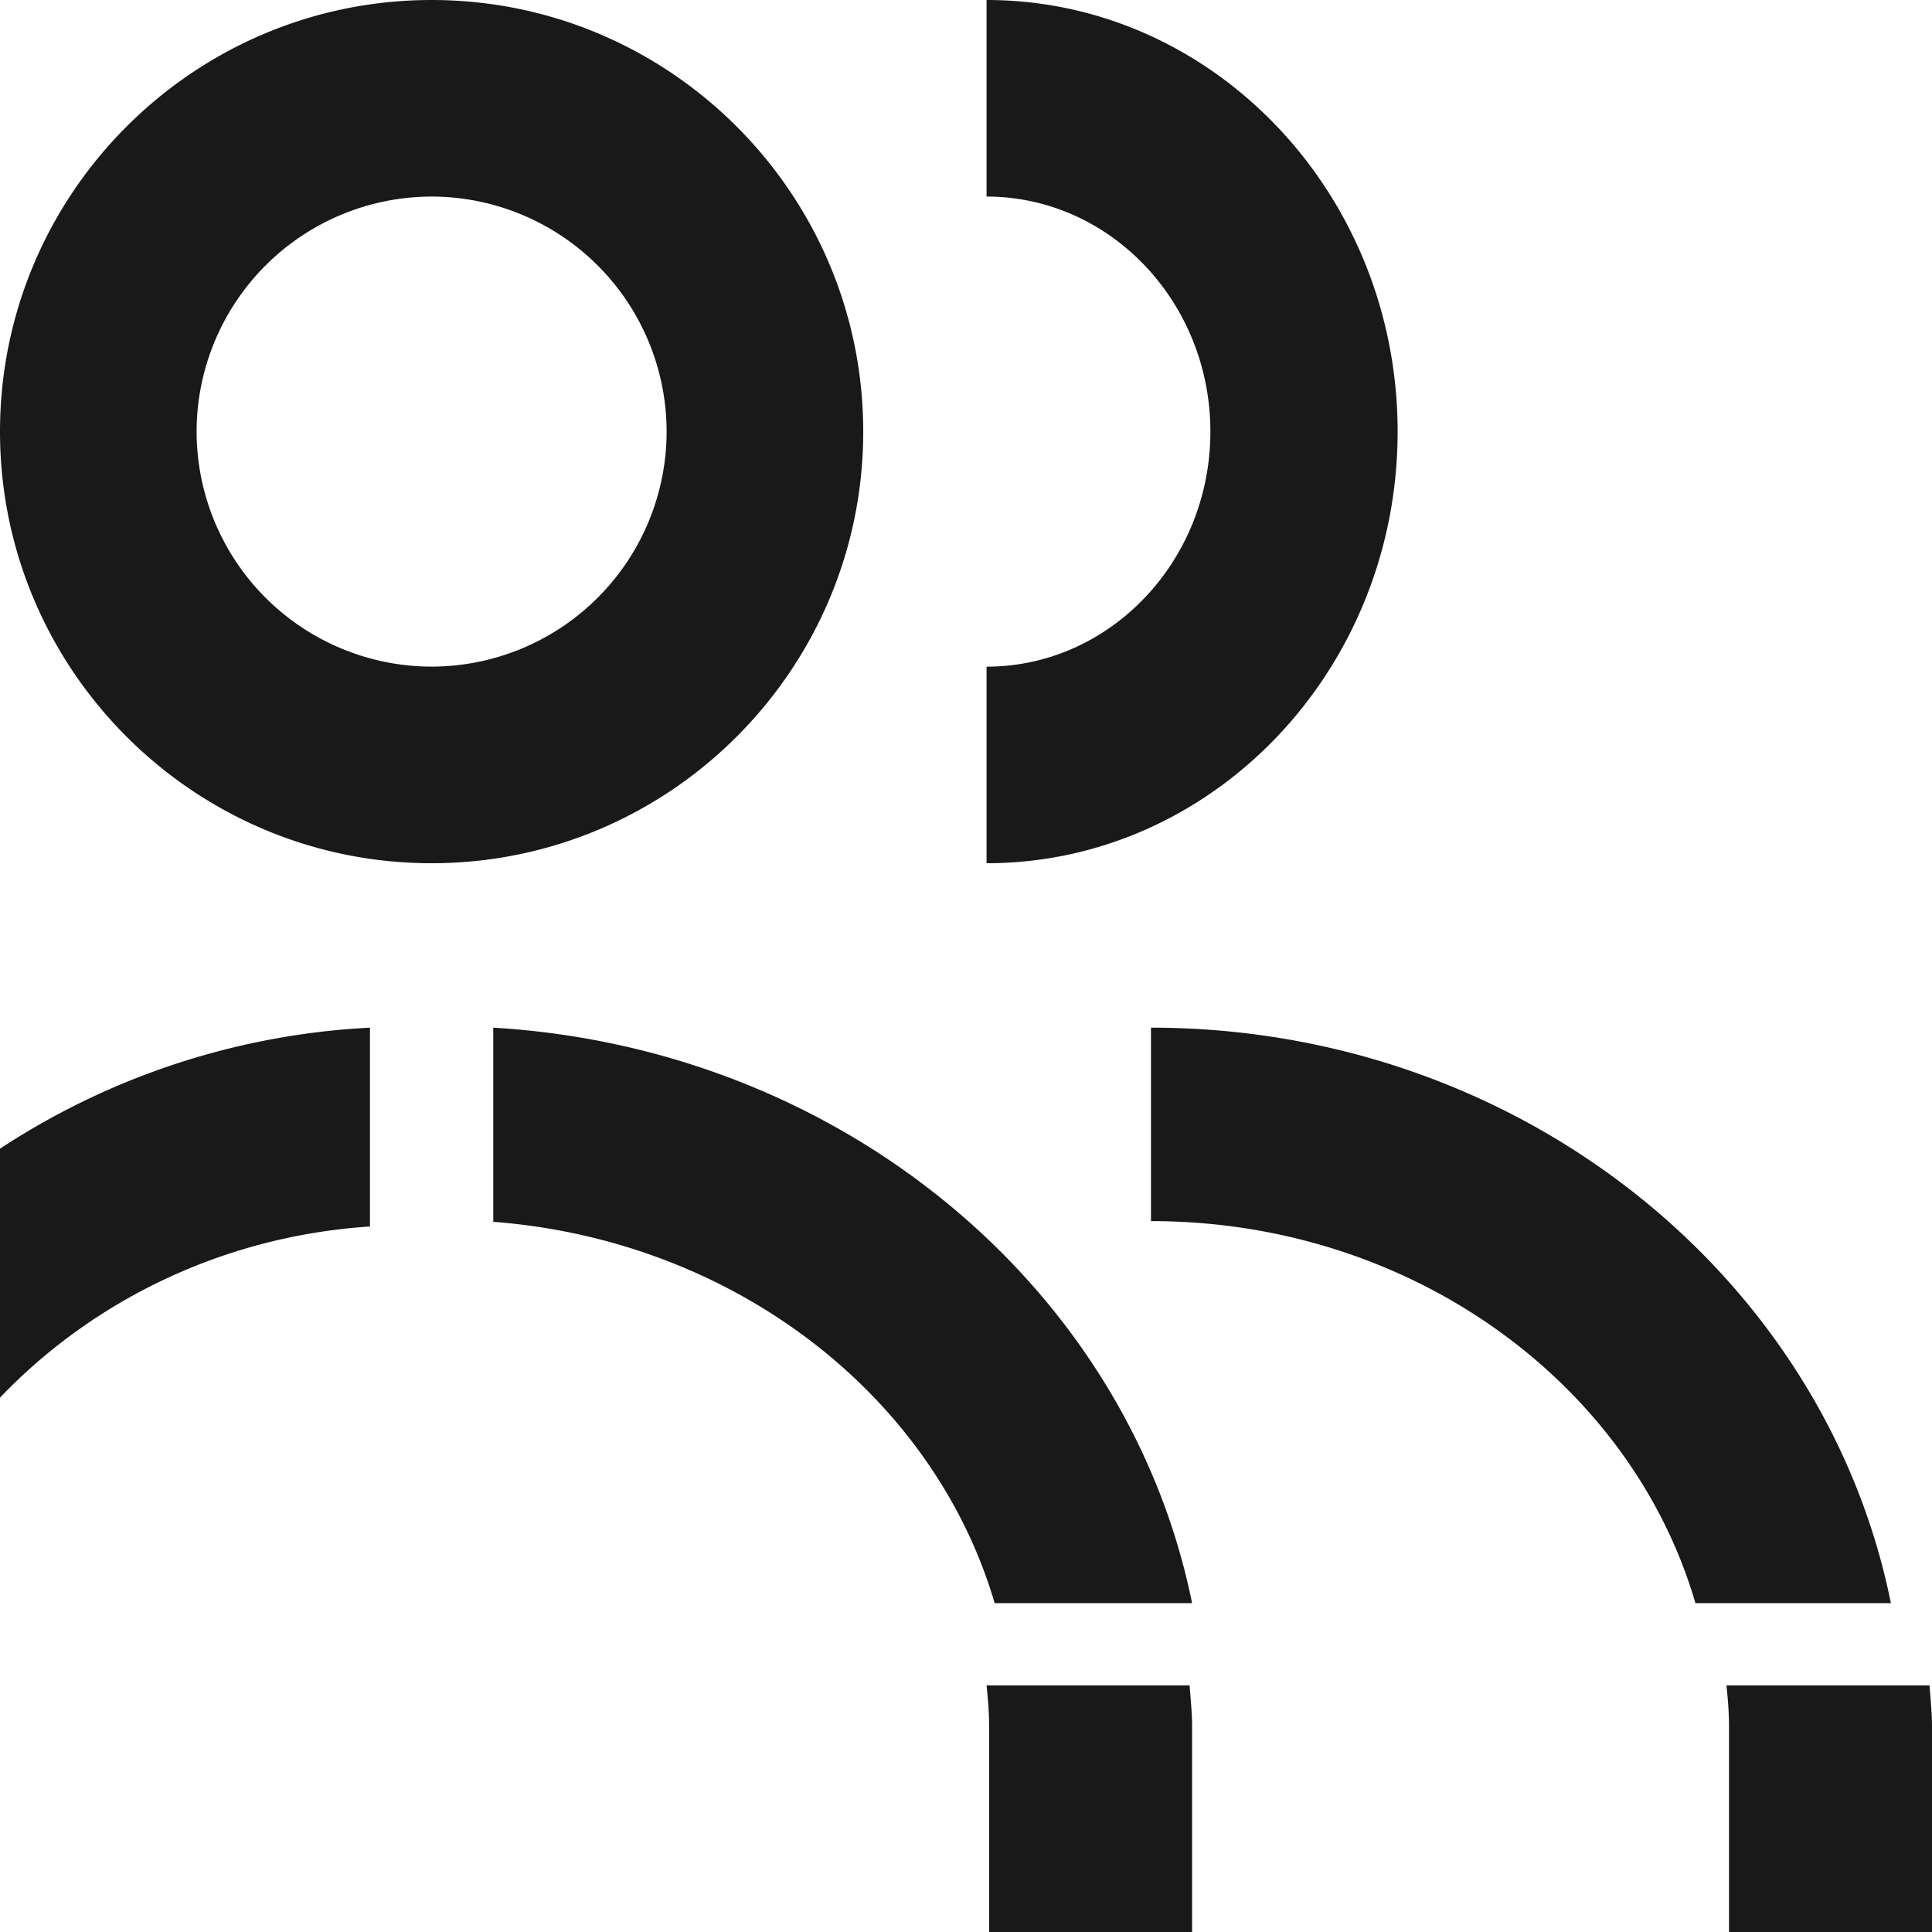
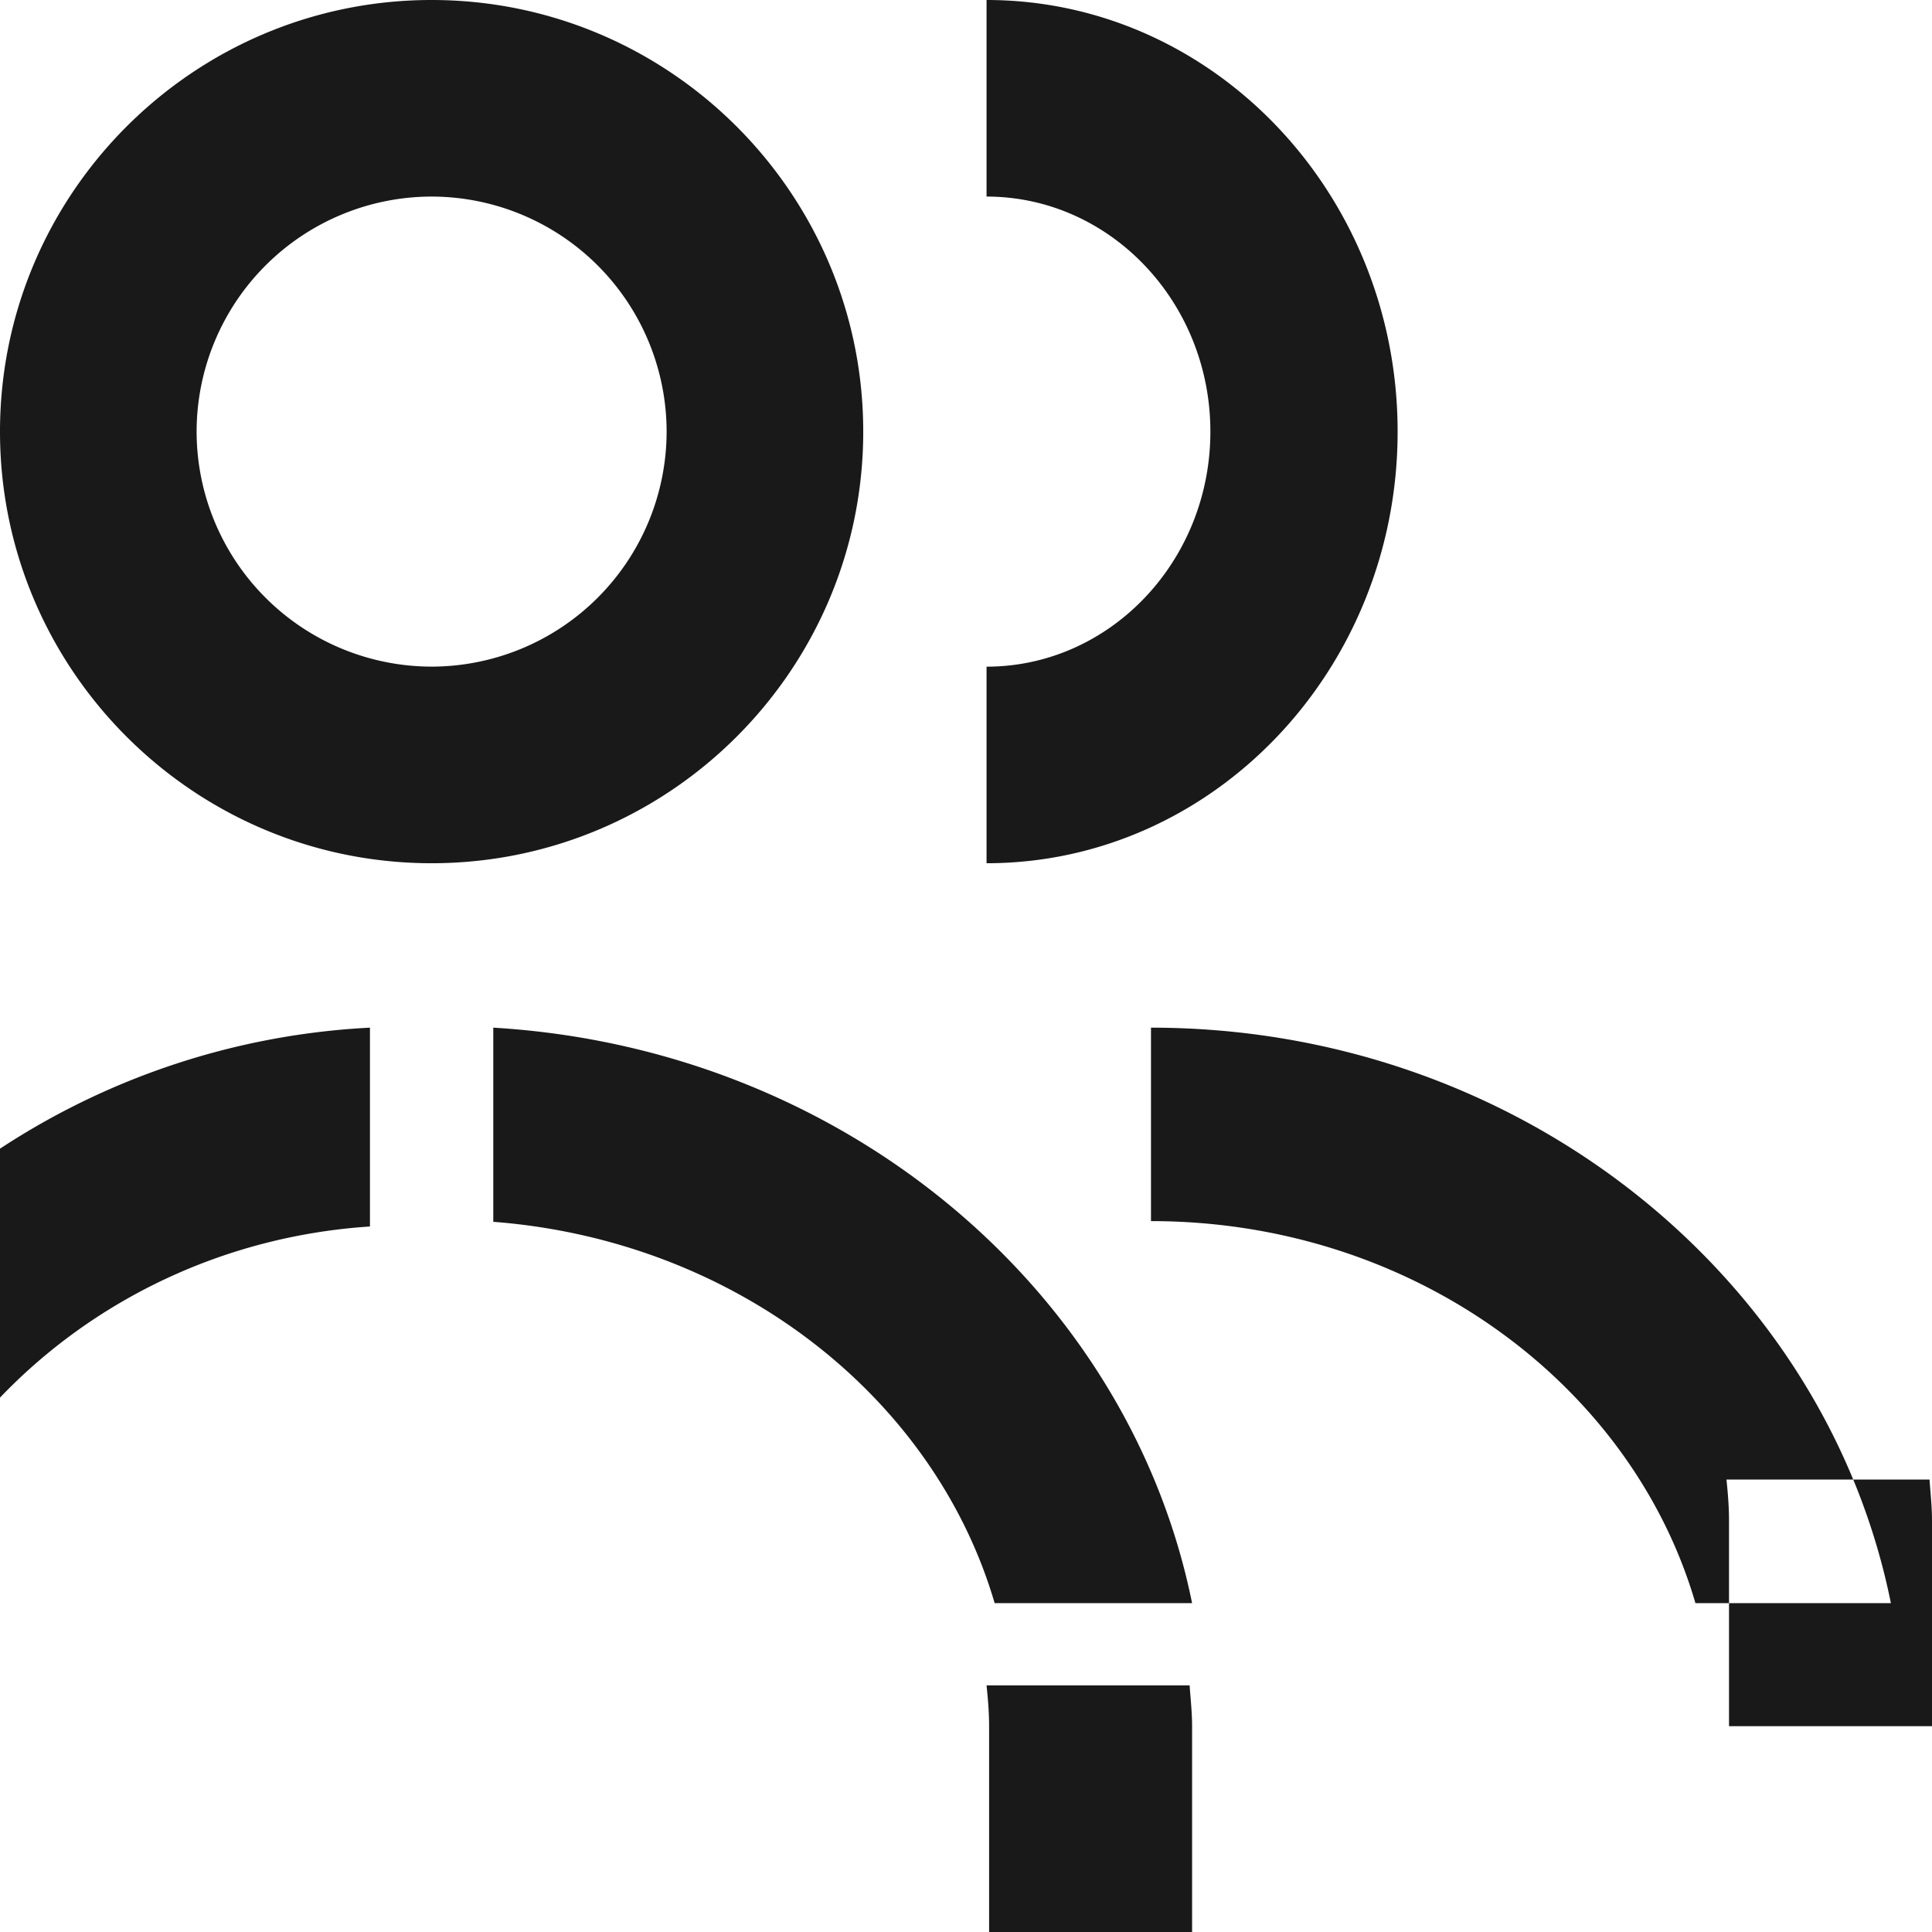
<svg xmlns="http://www.w3.org/2000/svg" width="47" height="47" viewBox="0 0 47 47">
  <g fill="#191919" fill-rule="evenodd">
-     <path d="M10.5 16.217A5.724 5.724 0 0 1 4.783 10.5 5.724 5.724 0 0 1 10.5 4.782a5.724 5.724 0 0 1 5.717 5.718 5.724 5.724 0 0 1-5.717 5.717M10.5 0C4.71 0 0 4.71 0 10.5S4.71 21 10.5 21 21 16.29 21 10.5 16.29 0 10.5 0M34 10.5C34 4.71 29.514 0 24 0v4.782c3.002 0 5.445 2.565 5.445 5.718S27.002 16.218 24 16.218V21c5.514 0 10-4.71 10-10.5M24.062 41.993V47H29v-5.007c0-.335-.037-.663-.06-.993H24c.034.328.062.658.062.993M12 25v4.723c5.886.452 10.723 4.247 12.197 9.277H29c-1.547-7.638-8.501-13.497-17-14M0 27.944V34c2.266-2.37 5.443-3.93 9-4.163V25a18.052 18.052 0 0 0-9 2.944M42.062 41.993V47H47v-5.007c0-.335-.037-.663-.06-.993H42c.034.328.062.658.062.993M28 25v4.706c6.349 0 11.688 3.953 13.245 9.294H46c-1.603-7.958-9.058-14-18-14" />
+     <path d="M10.5 16.217A5.724 5.724 0 0 1 4.783 10.5 5.724 5.724 0 0 1 10.5 4.782a5.724 5.724 0 0 1 5.717 5.718 5.724 5.724 0 0 1-5.717 5.717M10.5 0C4.71 0 0 4.71 0 10.5S4.71 21 10.5 21 21 16.29 21 10.5 16.29 0 10.5 0M34 10.5C34 4.71 29.514 0 24 0v4.782c3.002 0 5.445 2.565 5.445 5.718S27.002 16.218 24 16.218V21c5.514 0 10-4.71 10-10.5M24.062 41.993V47H29v-5.007c0-.335-.037-.663-.06-.993H24c.034.328.062.658.062.993M12 25v4.723c5.886.452 10.723 4.247 12.197 9.277H29c-1.547-7.638-8.501-13.497-17-14M0 27.944V34c2.266-2.37 5.443-3.93 9-4.163V25a18.052 18.052 0 0 0-9 2.944M42.062 41.993H47v-5.007c0-.335-.037-.663-.06-.993H42c.034.328.062.658.062.993M28 25v4.706c6.349 0 11.688 3.953 13.245 9.294H46c-1.603-7.958-9.058-14-18-14" />
  </g>
</svg>